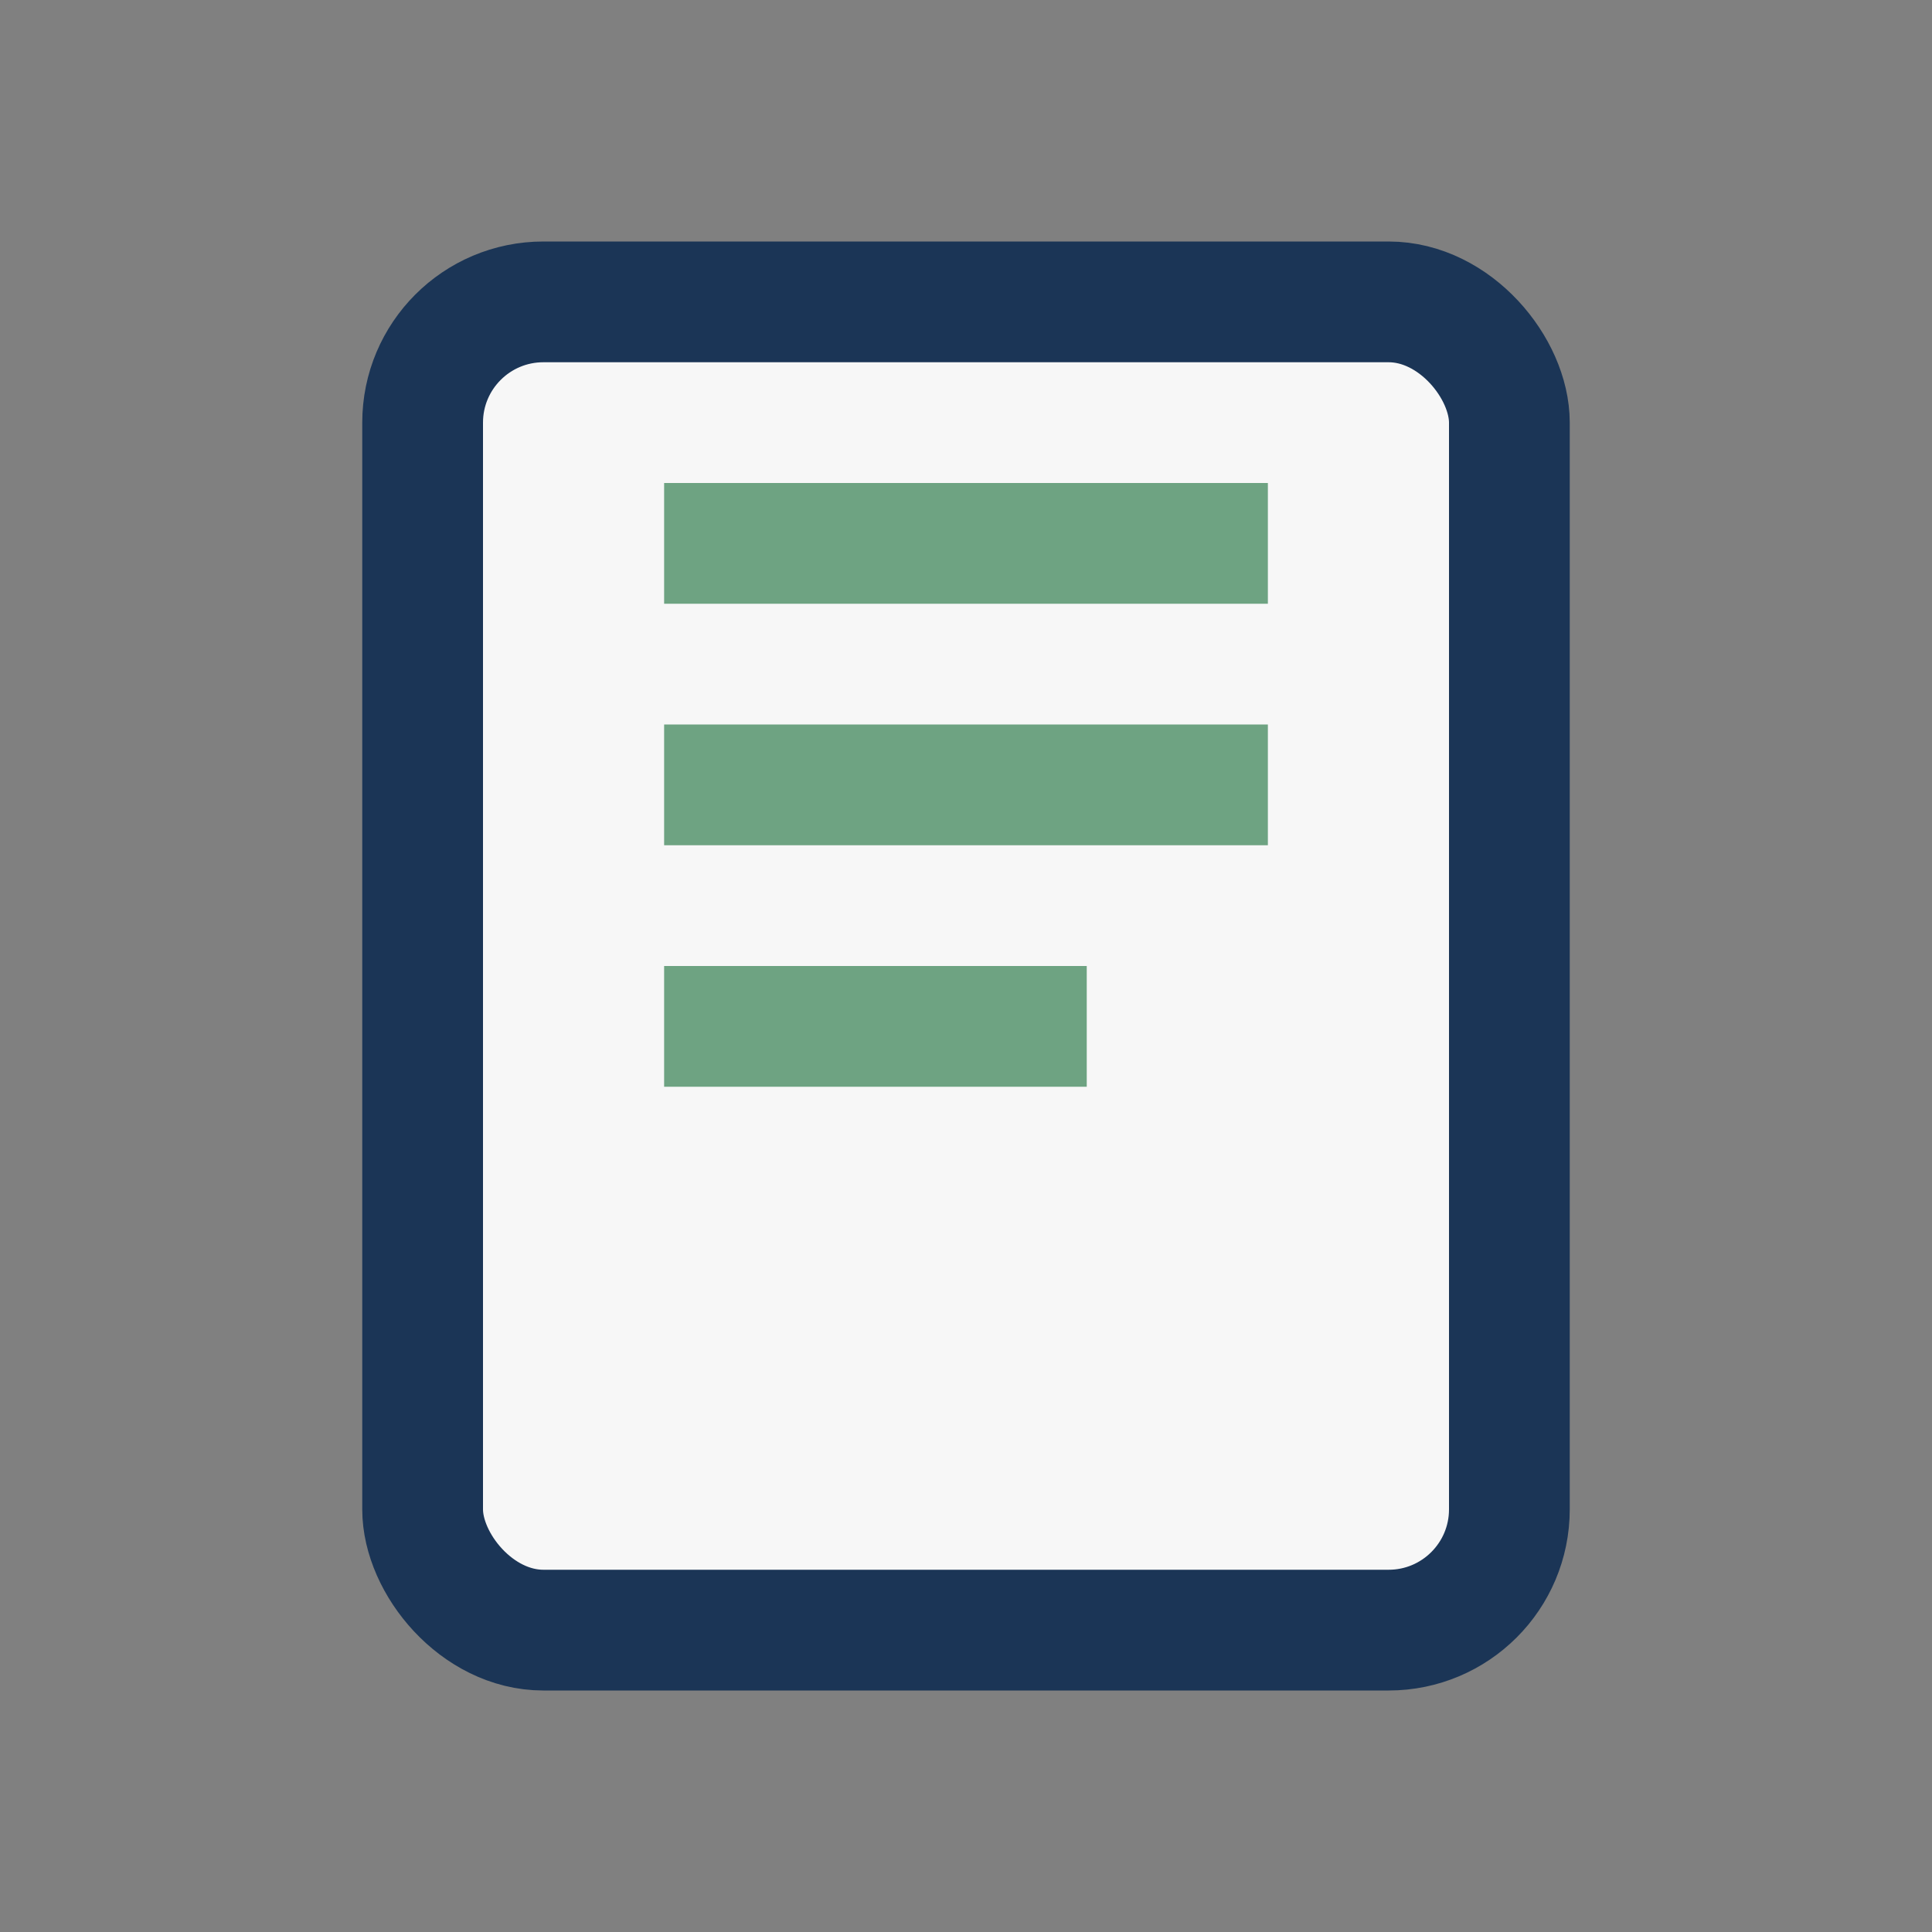
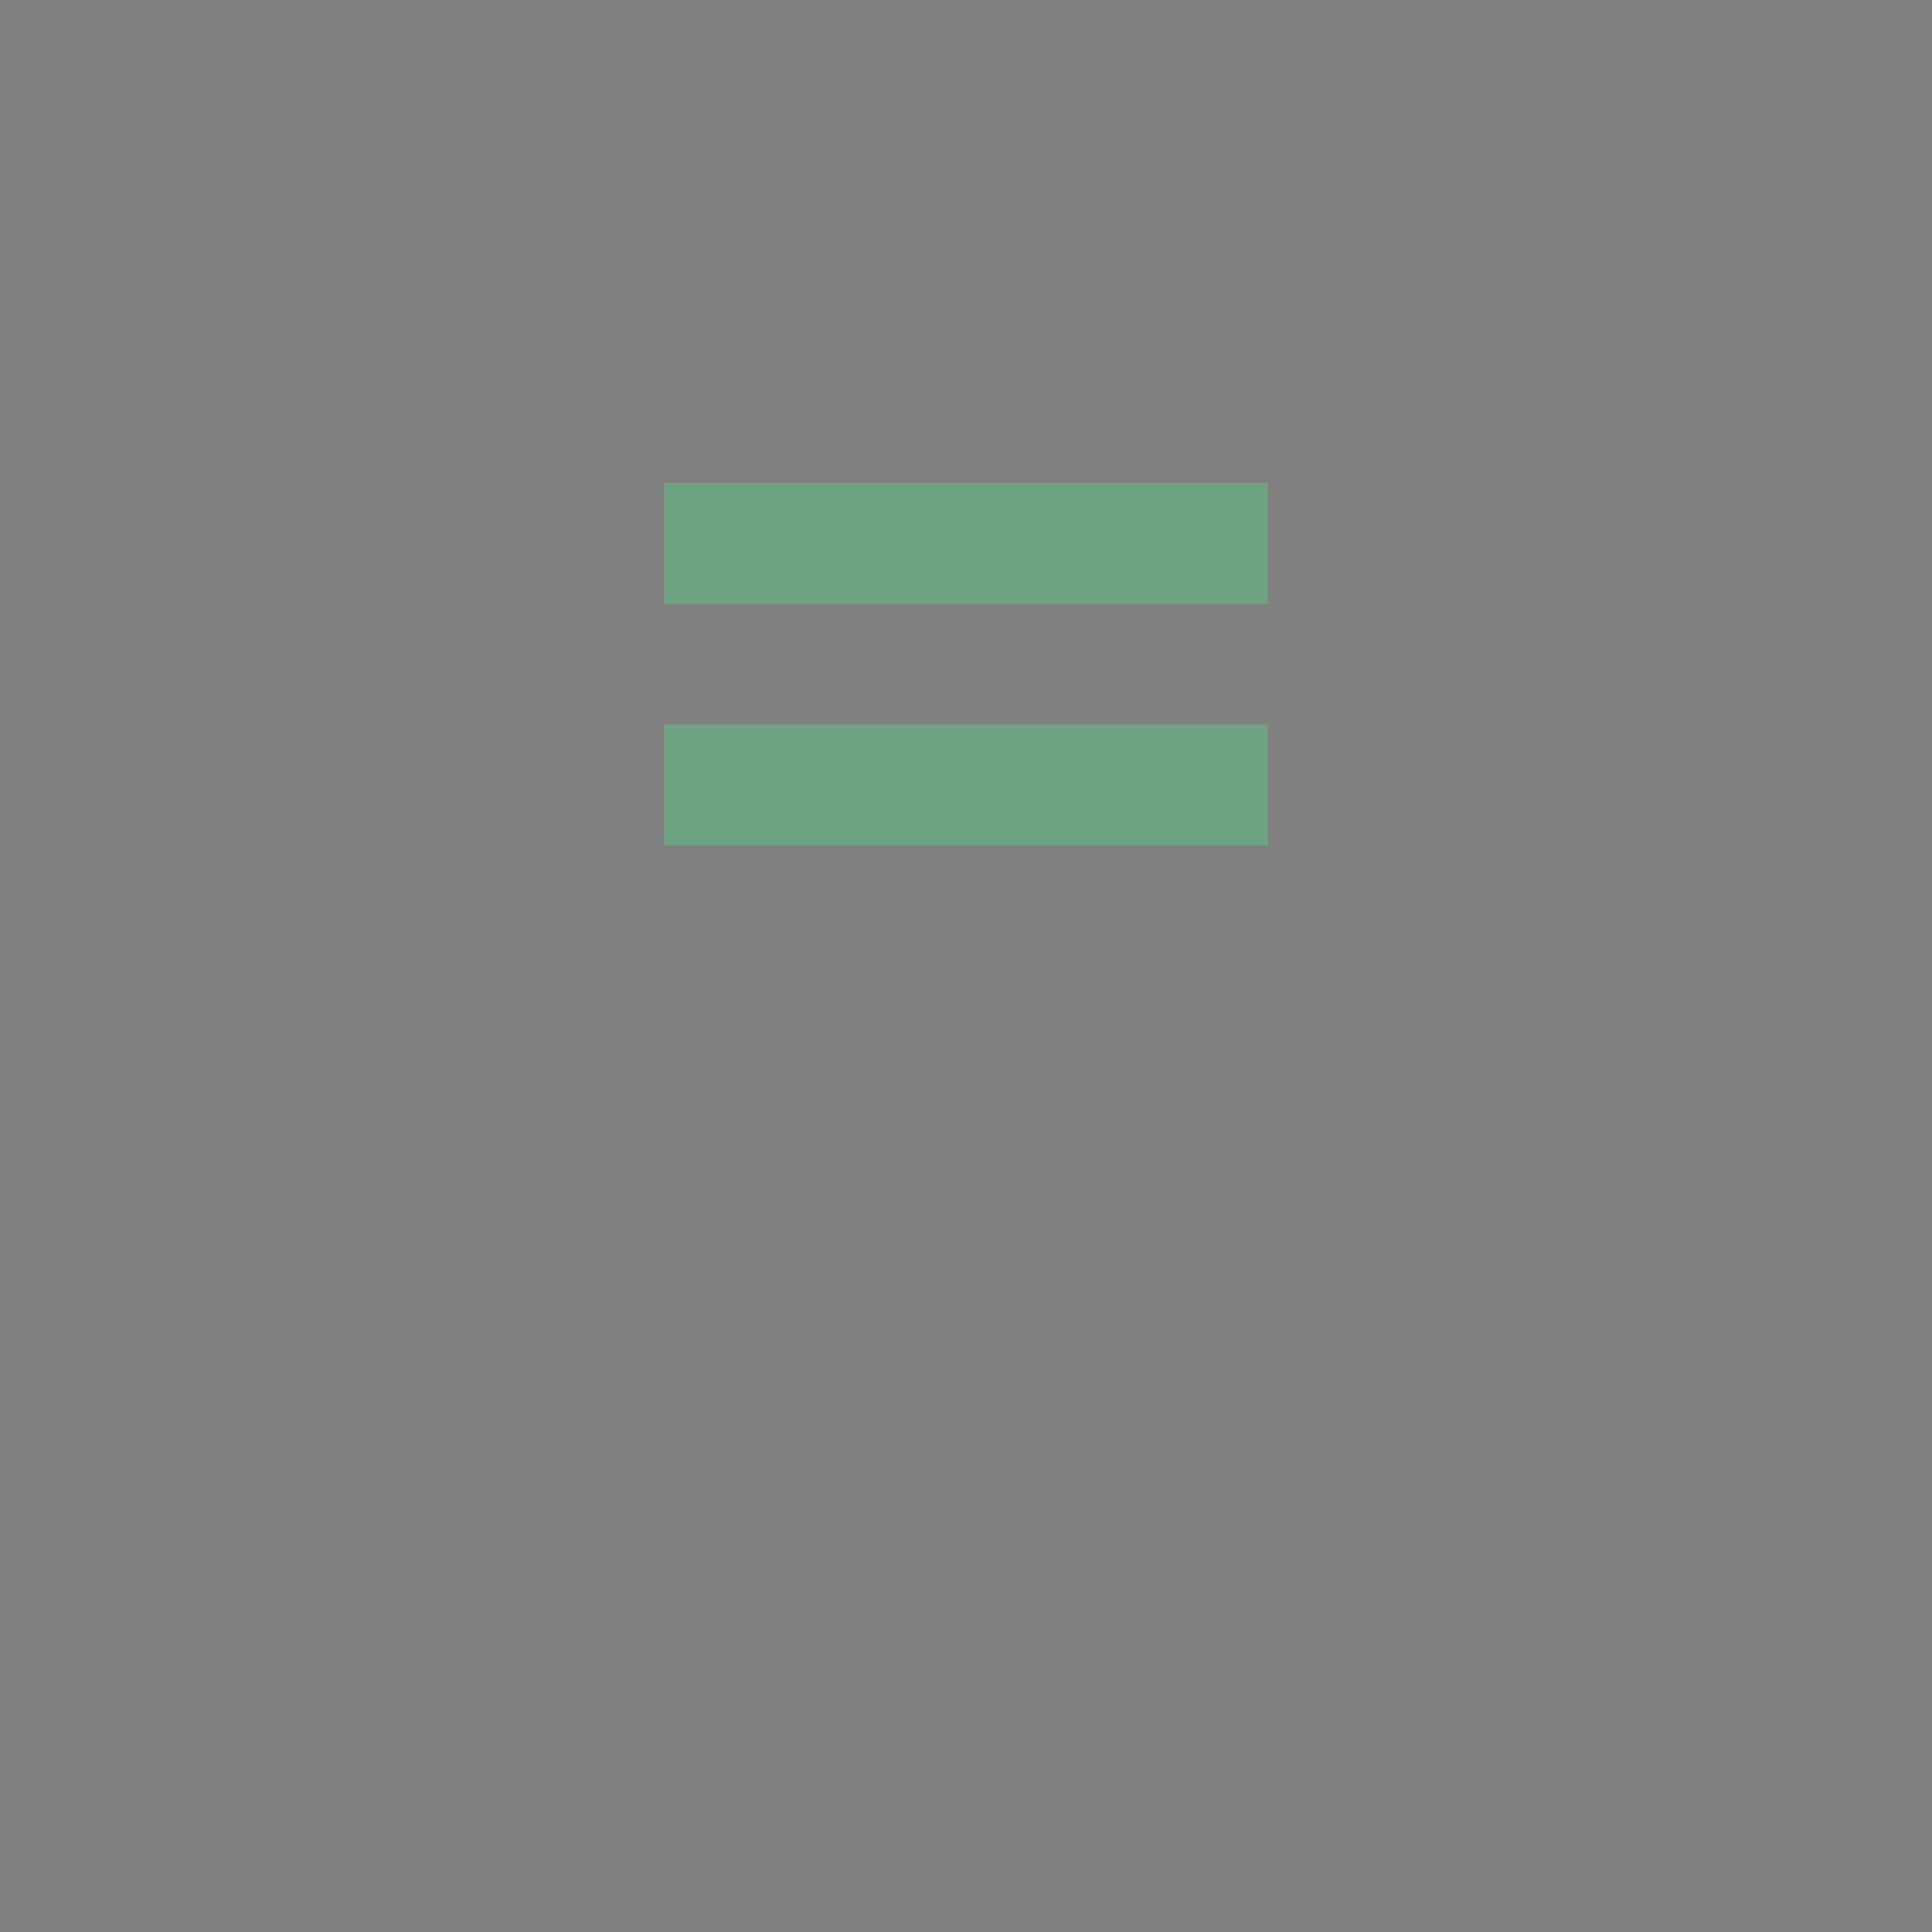
<svg xmlns="http://www.w3.org/2000/svg" width="32" height="32" viewBox="0 0 32 32">
  <rect x="0" y="0" width="32" height="32" fill="#808080" stroke="none" />
-   <rect x="7" y="5" width="18" height="22" rx="2" fill="#F7F7F7" stroke="#1B3556" stroke-width="2" />
-   <path d="M11 9h10M11 13h10M11 17h7" stroke="#6EA382" stroke-width="2" />
+   <path d="M11 9h10M11 13h10M11 17" stroke="#6EA382" stroke-width="2" />
</svg>